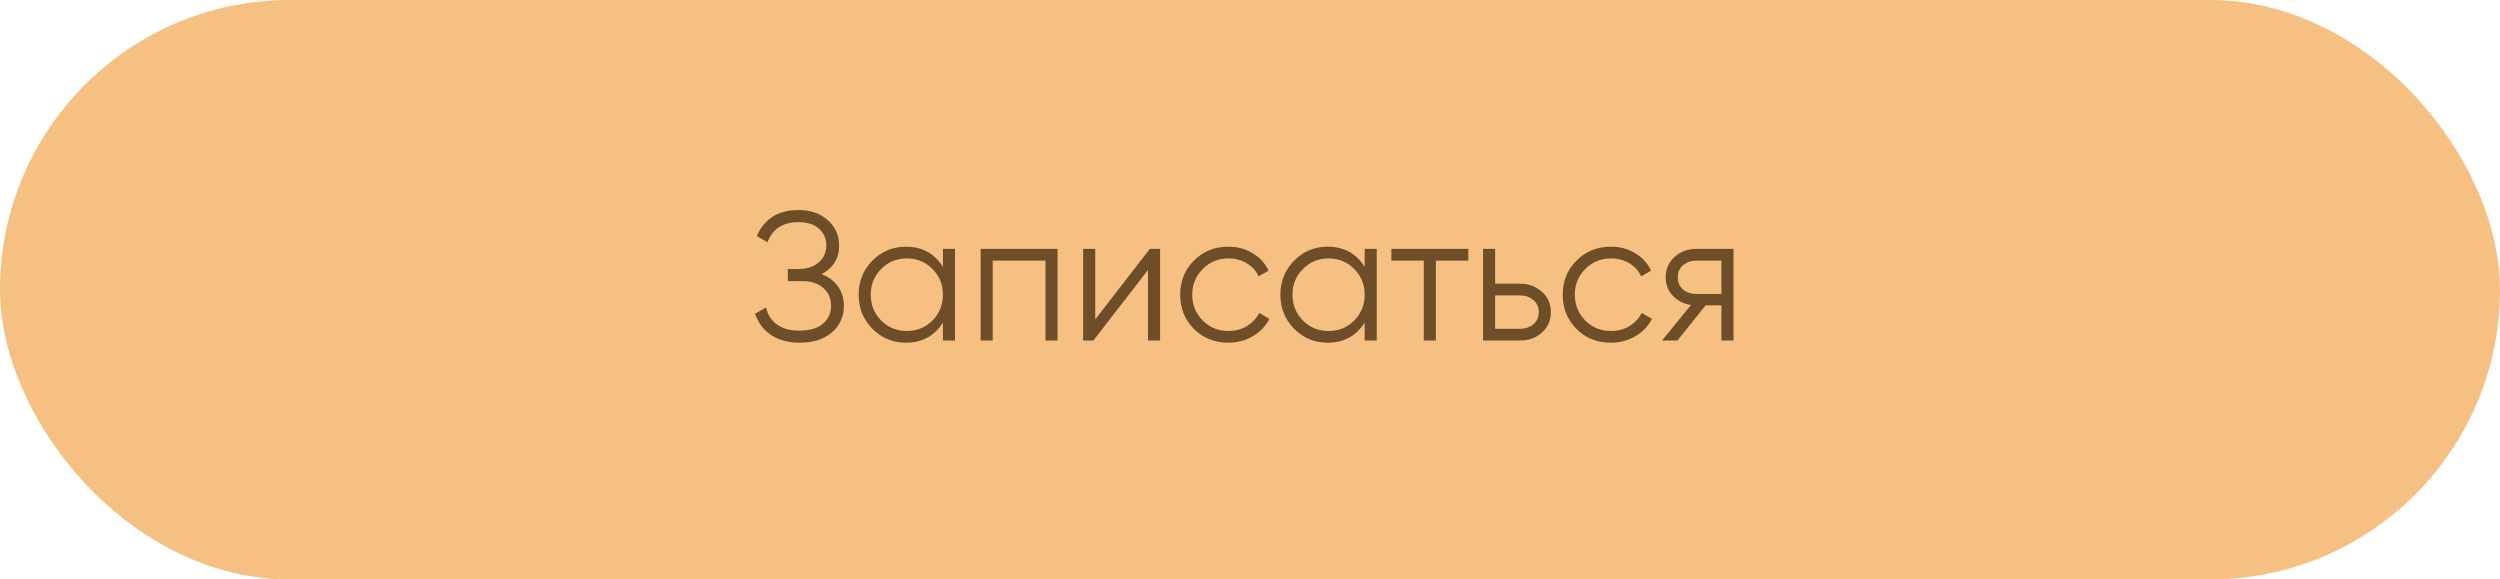
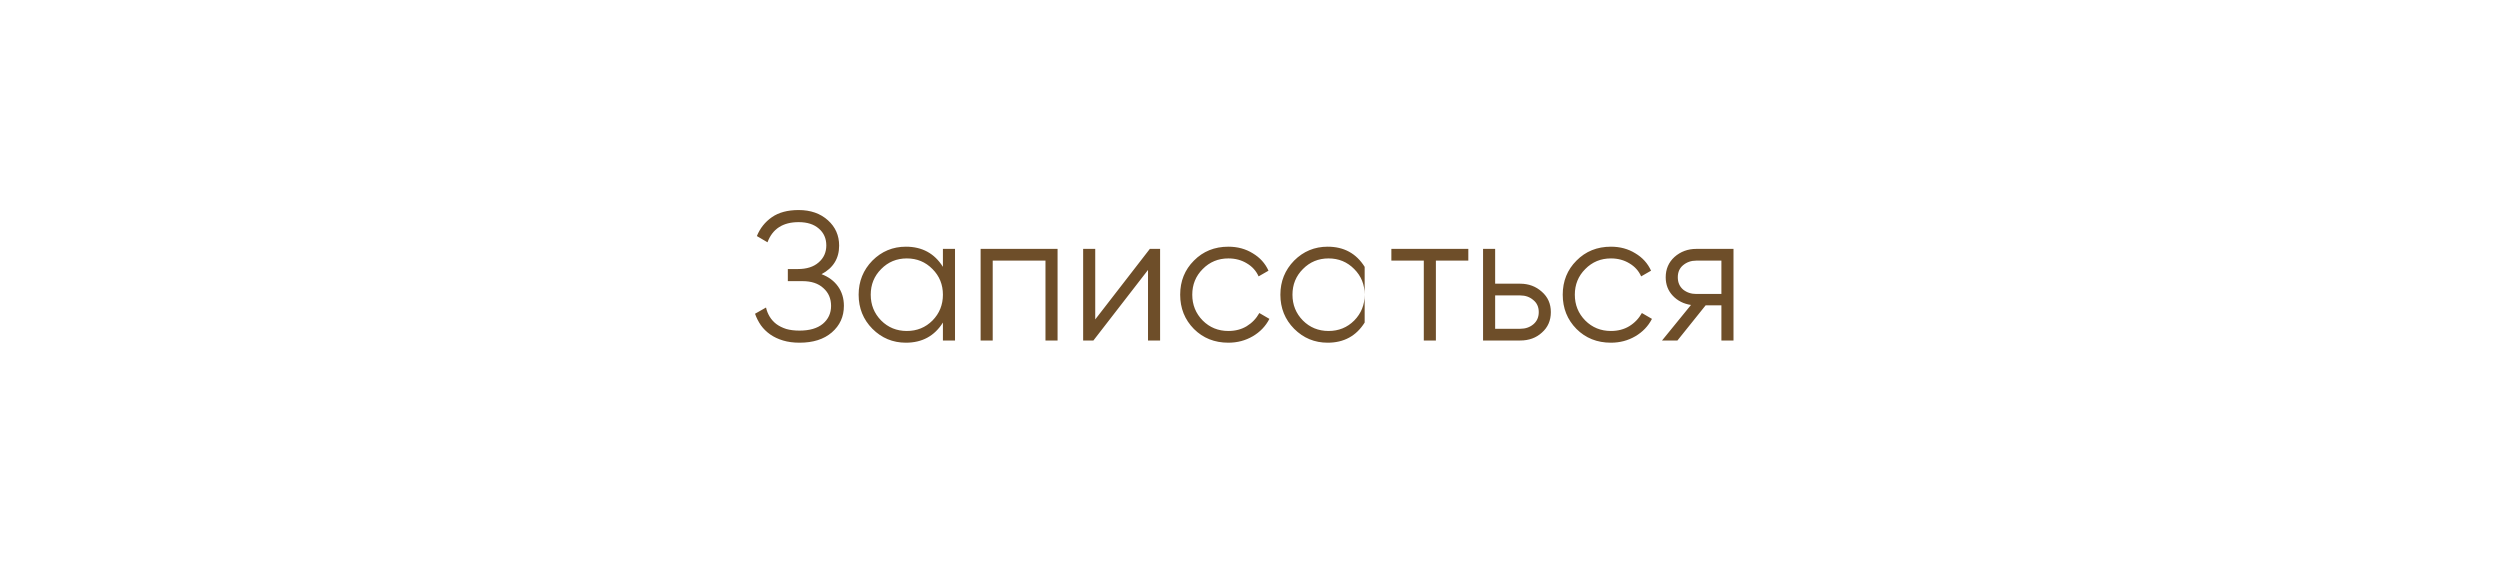
<svg xmlns="http://www.w3.org/2000/svg" width="837" height="194" viewBox="0 0 837 194" fill="none">
-   <rect width="837" height="194" rx="97" fill="#F5C082" />
-   <path d="M275.053 91.793C277.425 92.693 279.265 94.063 280.574 95.903C281.883 97.744 282.537 99.911 282.537 102.406C282.537 106.005 281.187 108.97 278.488 111.301C275.83 113.591 272.231 114.736 267.692 114.736C265.647 114.736 263.807 114.491 262.171 114C260.535 113.509 259.104 112.834 257.877 111.976C256.65 111.117 255.607 110.094 254.748 108.908C253.93 107.722 253.276 106.434 252.785 105.044L256.466 102.958C256.711 104.062 257.12 105.085 257.693 106.025C258.265 106.966 259.001 107.784 259.901 108.479C260.842 109.174 261.946 109.726 263.214 110.135C264.481 110.503 265.974 110.687 267.692 110.687C271.045 110.687 273.642 109.931 275.482 108.418C277.323 106.864 278.243 104.86 278.243 102.406C278.243 99.952 277.384 97.969 275.666 96.456C273.99 94.901 271.659 94.124 268.673 94.124H263.766V90.076H267.14C270.084 90.076 272.395 89.34 274.072 87.867C275.789 86.395 276.648 84.493 276.648 82.162C276.648 79.831 275.81 77.95 274.133 76.519C272.497 75.087 270.248 74.372 267.385 74.372C262.109 74.372 258.633 76.621 256.957 81.12L253.399 79.034C254.462 76.416 256.139 74.31 258.429 72.715C260.719 71.121 263.704 70.323 267.385 70.323C271.393 70.323 274.665 71.468 277.2 73.758C279.695 76.008 280.942 78.829 280.942 82.224C280.942 86.518 278.979 89.708 275.053 91.793ZM315.689 83.328H319.738V114H315.689V107.988C312.867 112.487 308.737 114.736 303.298 114.736C298.922 114.736 295.18 113.182 292.072 110.074C289.005 106.966 287.471 103.163 287.471 98.664C287.471 94.206 289.005 90.403 292.072 87.254C295.18 84.146 298.922 82.592 303.298 82.592C308.737 82.592 312.867 84.841 315.689 89.34V83.328ZM295.016 107.313C297.347 109.645 300.21 110.81 303.604 110.81C306.999 110.81 309.862 109.645 312.193 107.313C314.524 104.942 315.689 102.058 315.689 98.664C315.689 95.27 314.524 92.407 312.193 90.076C309.862 87.704 306.999 86.518 303.604 86.518C300.21 86.518 297.347 87.704 295.016 90.076C292.685 92.407 291.52 95.27 291.52 98.664C291.52 102.058 292.685 104.942 295.016 107.313ZM354.075 83.328V114H350.026V87.254H332.359V114H328.31V83.328H354.075ZM384.966 83.328H388.401V114H384.352V90.382L366.072 114H362.637V83.328H366.685V106.945L384.966 83.328ZM411.256 114.736C406.635 114.736 402.791 113.203 399.723 110.135C396.656 107.027 395.123 103.203 395.123 98.664C395.123 94.124 396.656 90.321 399.723 87.254C402.791 84.146 406.635 82.592 411.256 82.592C414.323 82.592 417.043 83.328 419.415 84.8C421.828 86.232 423.586 88.174 424.69 90.628L421.378 92.53C420.56 90.689 419.251 89.237 417.452 88.174C415.652 87.07 413.587 86.518 411.256 86.518C407.862 86.518 404.999 87.704 402.668 90.076C400.337 92.407 399.171 95.27 399.171 98.664C399.171 102.058 400.337 104.942 402.668 107.313C404.999 109.645 407.862 110.81 411.256 110.81C413.587 110.81 415.632 110.278 417.39 109.215C419.19 108.111 420.601 106.639 421.623 104.798L424.997 106.761C423.729 109.215 421.869 111.158 419.415 112.589C416.961 114.02 414.241 114.736 411.256 114.736ZM456.888 83.328H460.937V114H456.888V107.988C454.067 112.487 449.936 114.736 444.497 114.736C440.121 114.736 436.379 113.182 433.271 110.074C430.204 106.966 428.67 103.163 428.67 98.664C428.67 94.206 430.204 90.403 433.271 87.254C436.379 84.146 440.121 82.592 444.497 82.592C449.936 82.592 454.067 84.841 456.888 89.34V83.328ZM436.215 107.313C438.547 109.645 441.409 110.81 444.804 110.81C448.198 110.81 451.061 109.645 453.392 107.313C455.723 104.942 456.888 102.058 456.888 98.664C456.888 95.27 455.723 92.407 453.392 90.076C451.061 87.704 448.198 86.518 444.804 86.518C441.409 86.518 438.547 87.704 436.215 90.076C433.884 92.407 432.719 95.27 432.719 98.664C432.719 102.058 433.884 104.942 436.215 107.313ZM491.593 83.328V87.254H480.735V114H476.687V87.254H465.829V83.328H491.593ZM508.98 94.983C511.802 94.983 514.215 95.883 516.219 97.683C518.223 99.441 519.225 101.711 519.225 104.492C519.225 107.313 518.223 109.604 516.219 111.362C514.297 113.121 511.884 114 508.98 114H496.527V83.328H500.576V94.983H508.98ZM508.98 110.074C510.698 110.074 512.15 109.583 513.336 108.602C514.562 107.579 515.176 106.209 515.176 104.492C515.176 102.774 514.562 101.424 513.336 100.443C512.15 99.421 510.698 98.909 508.98 98.909H500.576V110.074H508.98ZM539.336 114.736C534.715 114.736 530.87 113.203 527.803 110.135C524.736 107.027 523.202 103.203 523.202 98.664C523.202 94.124 524.736 90.321 527.803 87.254C530.87 84.146 534.715 82.592 539.336 82.592C542.403 82.592 545.123 83.328 547.495 84.8C549.907 86.232 551.666 88.174 552.77 90.628L549.458 92.53C548.64 90.689 547.331 89.237 545.532 88.174C543.732 87.07 541.667 86.518 539.336 86.518C535.941 86.518 533.079 87.704 530.748 90.076C528.417 92.407 527.251 95.27 527.251 98.664C527.251 102.058 528.417 104.942 530.748 107.313C533.079 109.645 535.941 110.81 539.336 110.81C541.667 110.81 543.712 110.278 545.47 109.215C547.27 108.111 548.681 106.639 549.703 104.798L553.077 106.761C551.809 109.215 549.948 111.158 547.495 112.589C545.041 114.02 542.321 114.736 539.336 114.736ZM580.375 83.328V114H576.326V102.222H571.05L561.603 114H556.45L566.143 102.099C563.689 101.731 561.665 100.709 560.07 99.032C558.475 97.355 557.677 95.29 557.677 92.836C557.677 90.096 558.659 87.826 560.622 86.027C562.667 84.228 565.1 83.328 567.922 83.328H580.375ZM576.326 98.419V87.254H567.922C566.204 87.254 564.732 87.765 563.505 88.788C562.319 89.769 561.726 91.119 561.726 92.836C561.726 94.554 562.319 95.924 563.505 96.946C564.732 97.928 566.204 98.419 567.922 98.419H576.326Z" fill="#6E4E29" />
+   <path d="M275.053 91.793C277.425 92.693 279.265 94.063 280.574 95.903C281.883 97.744 282.537 99.911 282.537 102.406C282.537 106.005 281.187 108.97 278.488 111.301C275.83 113.591 272.231 114.736 267.692 114.736C265.647 114.736 263.807 114.491 262.171 114C260.535 113.509 259.104 112.834 257.877 111.976C256.65 111.117 255.607 110.094 254.748 108.908C253.93 107.722 253.276 106.434 252.785 105.044L256.466 102.958C256.711 104.062 257.12 105.085 257.693 106.025C258.265 106.966 259.001 107.784 259.901 108.479C260.842 109.174 261.946 109.726 263.214 110.135C264.481 110.503 265.974 110.687 267.692 110.687C271.045 110.687 273.642 109.931 275.482 108.418C277.323 106.864 278.243 104.86 278.243 102.406C278.243 99.952 277.384 97.969 275.666 96.456C273.99 94.901 271.659 94.124 268.673 94.124H263.766V90.076H267.14C270.084 90.076 272.395 89.34 274.072 87.867C275.789 86.395 276.648 84.493 276.648 82.162C276.648 79.831 275.81 77.95 274.133 76.519C272.497 75.087 270.248 74.372 267.385 74.372C262.109 74.372 258.633 76.621 256.957 81.12L253.399 79.034C254.462 76.416 256.139 74.31 258.429 72.715C260.719 71.121 263.704 70.323 267.385 70.323C271.393 70.323 274.665 71.468 277.2 73.758C279.695 76.008 280.942 78.829 280.942 82.224C280.942 86.518 278.979 89.708 275.053 91.793ZM315.689 83.328H319.738V114H315.689V107.988C312.867 112.487 308.737 114.736 303.298 114.736C298.922 114.736 295.18 113.182 292.072 110.074C289.005 106.966 287.471 103.163 287.471 98.664C287.471 94.206 289.005 90.403 292.072 87.254C295.18 84.146 298.922 82.592 303.298 82.592C308.737 82.592 312.867 84.841 315.689 89.34V83.328ZM295.016 107.313C297.347 109.645 300.21 110.81 303.604 110.81C306.999 110.81 309.862 109.645 312.193 107.313C314.524 104.942 315.689 102.058 315.689 98.664C315.689 95.27 314.524 92.407 312.193 90.076C309.862 87.704 306.999 86.518 303.604 86.518C300.21 86.518 297.347 87.704 295.016 90.076C292.685 92.407 291.52 95.27 291.52 98.664C291.52 102.058 292.685 104.942 295.016 107.313ZM354.075 83.328V114H350.026V87.254H332.359V114H328.31V83.328H354.075ZM384.966 83.328H388.401V114H384.352V90.382L366.072 114H362.637V83.328H366.685V106.945L384.966 83.328ZM411.256 114.736C406.635 114.736 402.791 113.203 399.723 110.135C396.656 107.027 395.123 103.203 395.123 98.664C395.123 94.124 396.656 90.321 399.723 87.254C402.791 84.146 406.635 82.592 411.256 82.592C414.323 82.592 417.043 83.328 419.415 84.8C421.828 86.232 423.586 88.174 424.69 90.628L421.378 92.53C420.56 90.689 419.251 89.237 417.452 88.174C415.652 87.07 413.587 86.518 411.256 86.518C407.862 86.518 404.999 87.704 402.668 90.076C400.337 92.407 399.171 95.27 399.171 98.664C399.171 102.058 400.337 104.942 402.668 107.313C404.999 109.645 407.862 110.81 411.256 110.81C413.587 110.81 415.632 110.278 417.39 109.215C419.19 108.111 420.601 106.639 421.623 104.798L424.997 106.761C423.729 109.215 421.869 111.158 419.415 112.589C416.961 114.02 414.241 114.736 411.256 114.736ZM456.888 83.328V114H456.888V107.988C454.067 112.487 449.936 114.736 444.497 114.736C440.121 114.736 436.379 113.182 433.271 110.074C430.204 106.966 428.67 103.163 428.67 98.664C428.67 94.206 430.204 90.403 433.271 87.254C436.379 84.146 440.121 82.592 444.497 82.592C449.936 82.592 454.067 84.841 456.888 89.34V83.328ZM436.215 107.313C438.547 109.645 441.409 110.81 444.804 110.81C448.198 110.81 451.061 109.645 453.392 107.313C455.723 104.942 456.888 102.058 456.888 98.664C456.888 95.27 455.723 92.407 453.392 90.076C451.061 87.704 448.198 86.518 444.804 86.518C441.409 86.518 438.547 87.704 436.215 90.076C433.884 92.407 432.719 95.27 432.719 98.664C432.719 102.058 433.884 104.942 436.215 107.313ZM491.593 83.328V87.254H480.735V114H476.687V87.254H465.829V83.328H491.593ZM508.98 94.983C511.802 94.983 514.215 95.883 516.219 97.683C518.223 99.441 519.225 101.711 519.225 104.492C519.225 107.313 518.223 109.604 516.219 111.362C514.297 113.121 511.884 114 508.98 114H496.527V83.328H500.576V94.983H508.98ZM508.98 110.074C510.698 110.074 512.15 109.583 513.336 108.602C514.562 107.579 515.176 106.209 515.176 104.492C515.176 102.774 514.562 101.424 513.336 100.443C512.15 99.421 510.698 98.909 508.98 98.909H500.576V110.074H508.98ZM539.336 114.736C534.715 114.736 530.87 113.203 527.803 110.135C524.736 107.027 523.202 103.203 523.202 98.664C523.202 94.124 524.736 90.321 527.803 87.254C530.87 84.146 534.715 82.592 539.336 82.592C542.403 82.592 545.123 83.328 547.495 84.8C549.907 86.232 551.666 88.174 552.77 90.628L549.458 92.53C548.64 90.689 547.331 89.237 545.532 88.174C543.732 87.07 541.667 86.518 539.336 86.518C535.941 86.518 533.079 87.704 530.748 90.076C528.417 92.407 527.251 95.27 527.251 98.664C527.251 102.058 528.417 104.942 530.748 107.313C533.079 109.645 535.941 110.81 539.336 110.81C541.667 110.81 543.712 110.278 545.47 109.215C547.27 108.111 548.681 106.639 549.703 104.798L553.077 106.761C551.809 109.215 549.948 111.158 547.495 112.589C545.041 114.02 542.321 114.736 539.336 114.736ZM580.375 83.328V114H576.326V102.222H571.05L561.603 114H556.45L566.143 102.099C563.689 101.731 561.665 100.709 560.07 99.032C558.475 97.355 557.677 95.29 557.677 92.836C557.677 90.096 558.659 87.826 560.622 86.027C562.667 84.228 565.1 83.328 567.922 83.328H580.375ZM576.326 98.419V87.254H567.922C566.204 87.254 564.732 87.765 563.505 88.788C562.319 89.769 561.726 91.119 561.726 92.836C561.726 94.554 562.319 95.924 563.505 96.946C564.732 97.928 566.204 98.419 567.922 98.419H576.326Z" fill="#6E4E29" />
</svg>